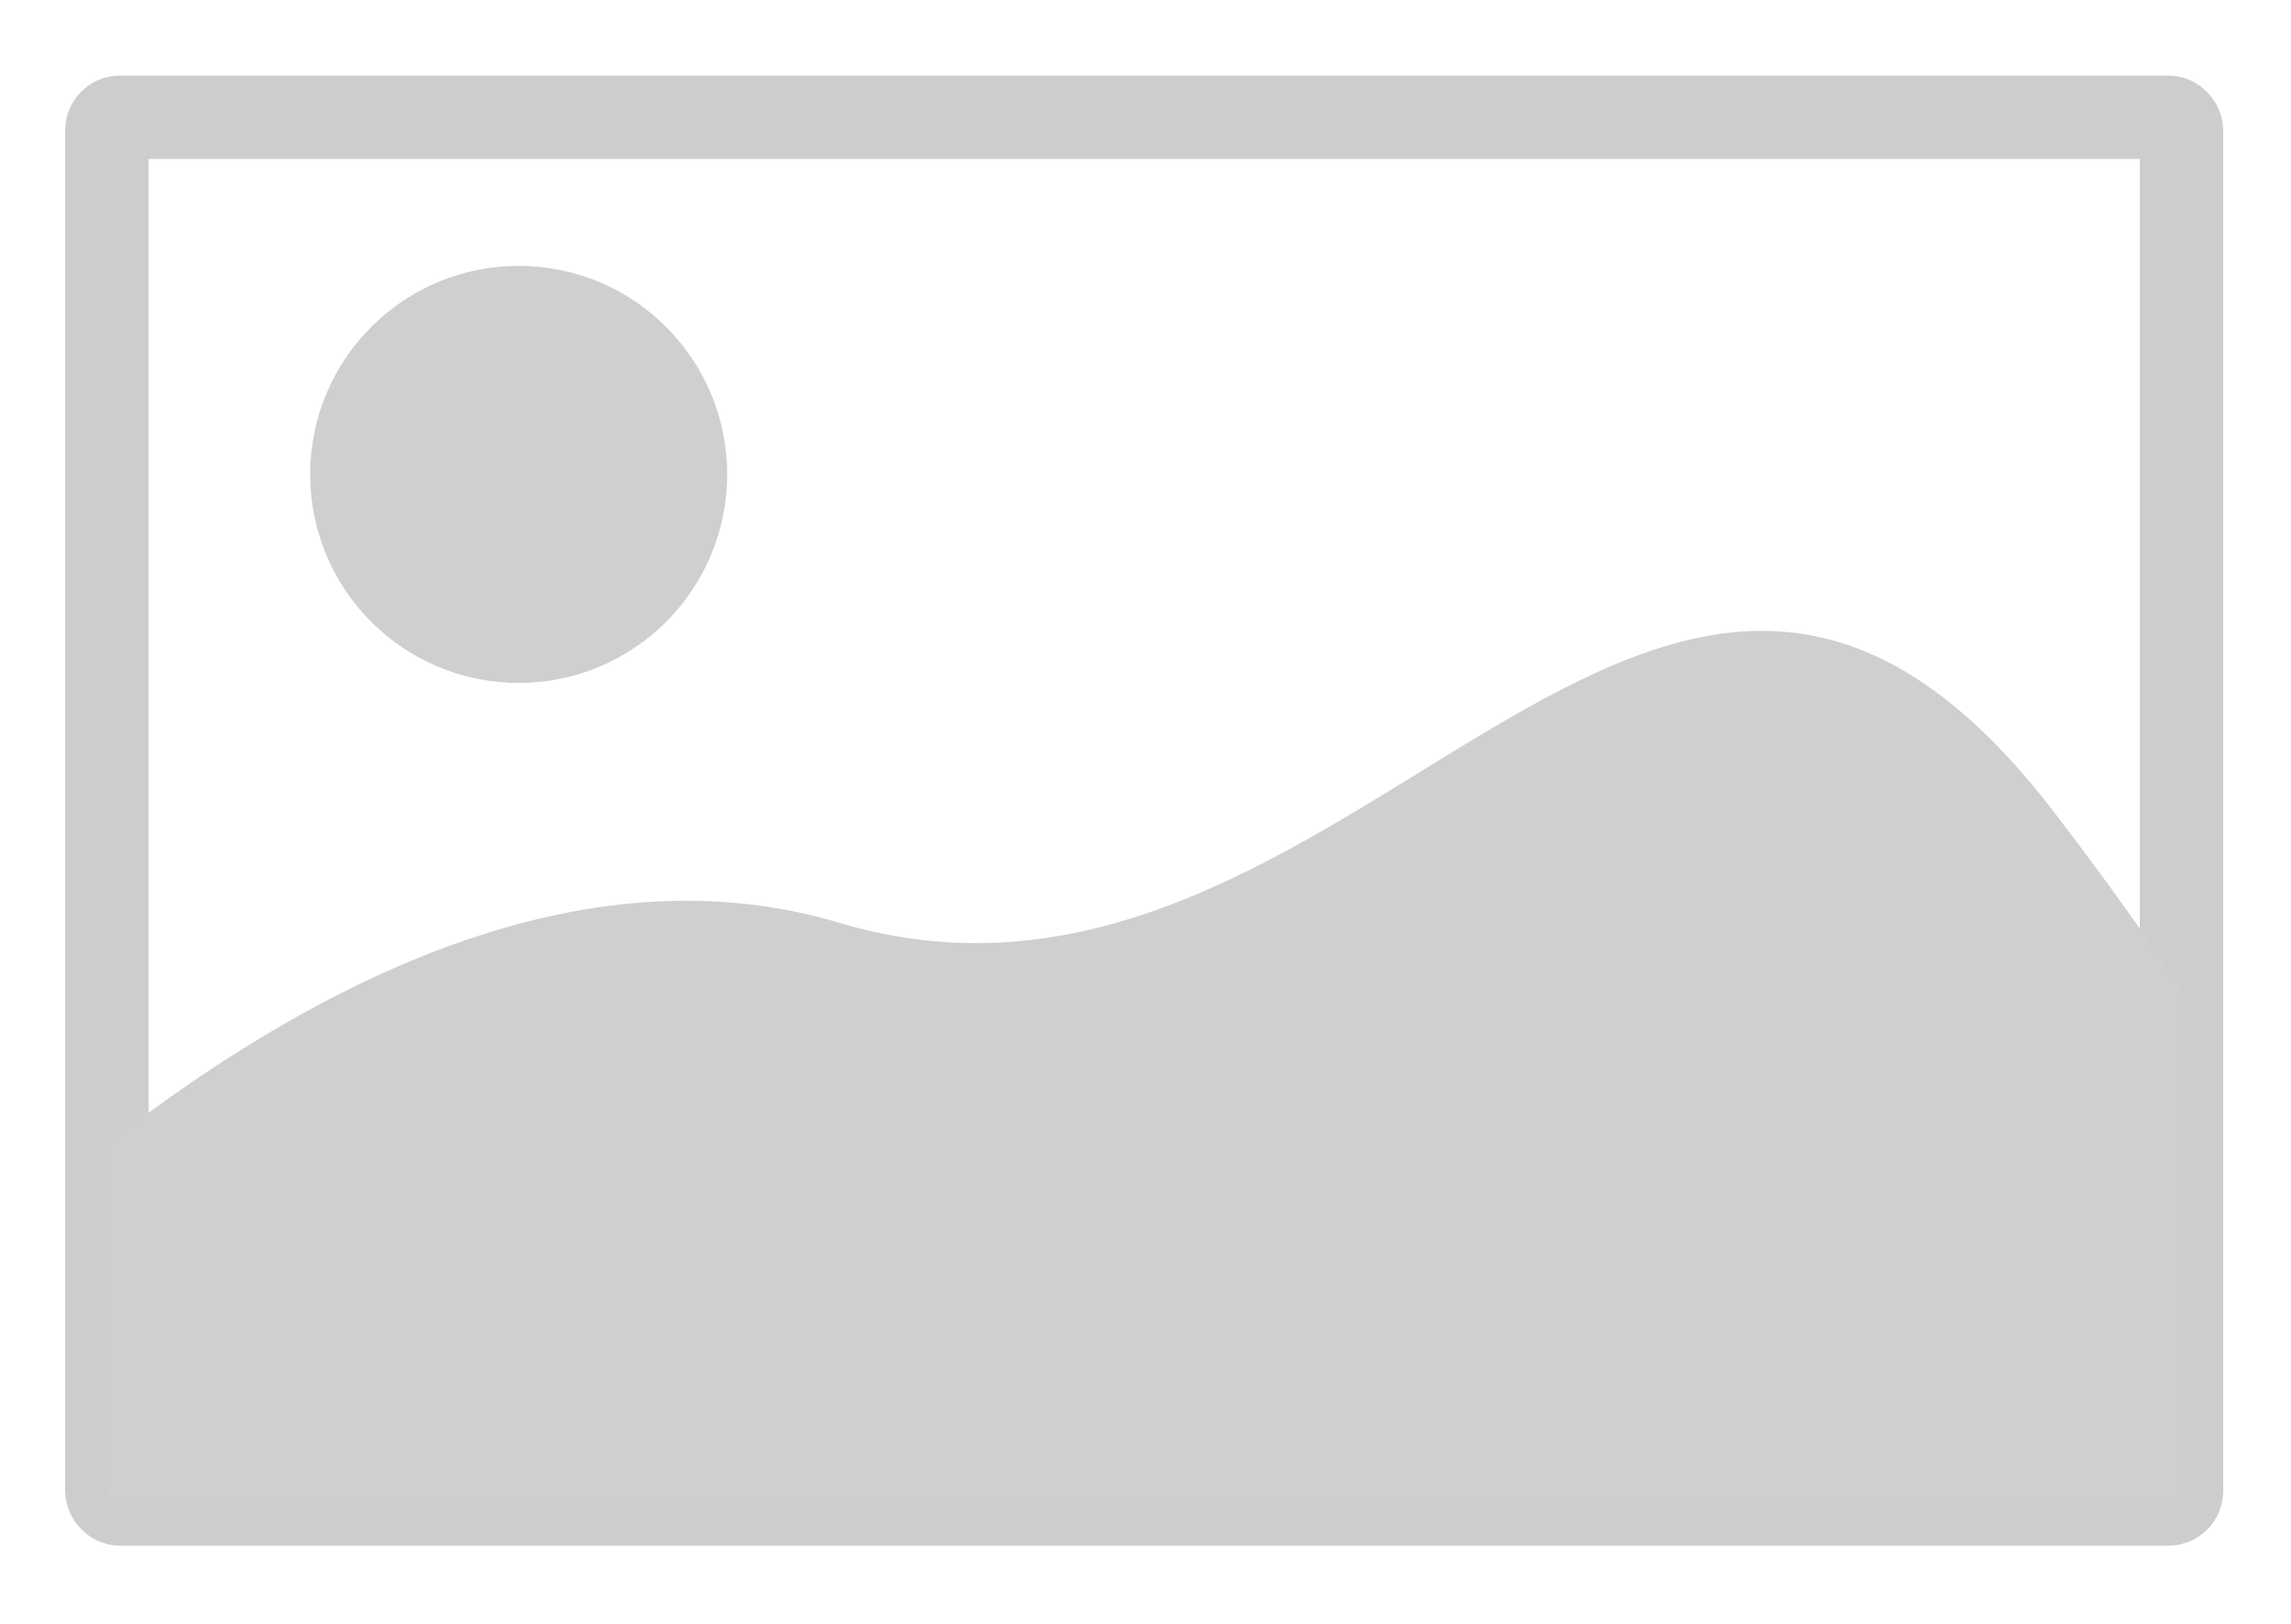
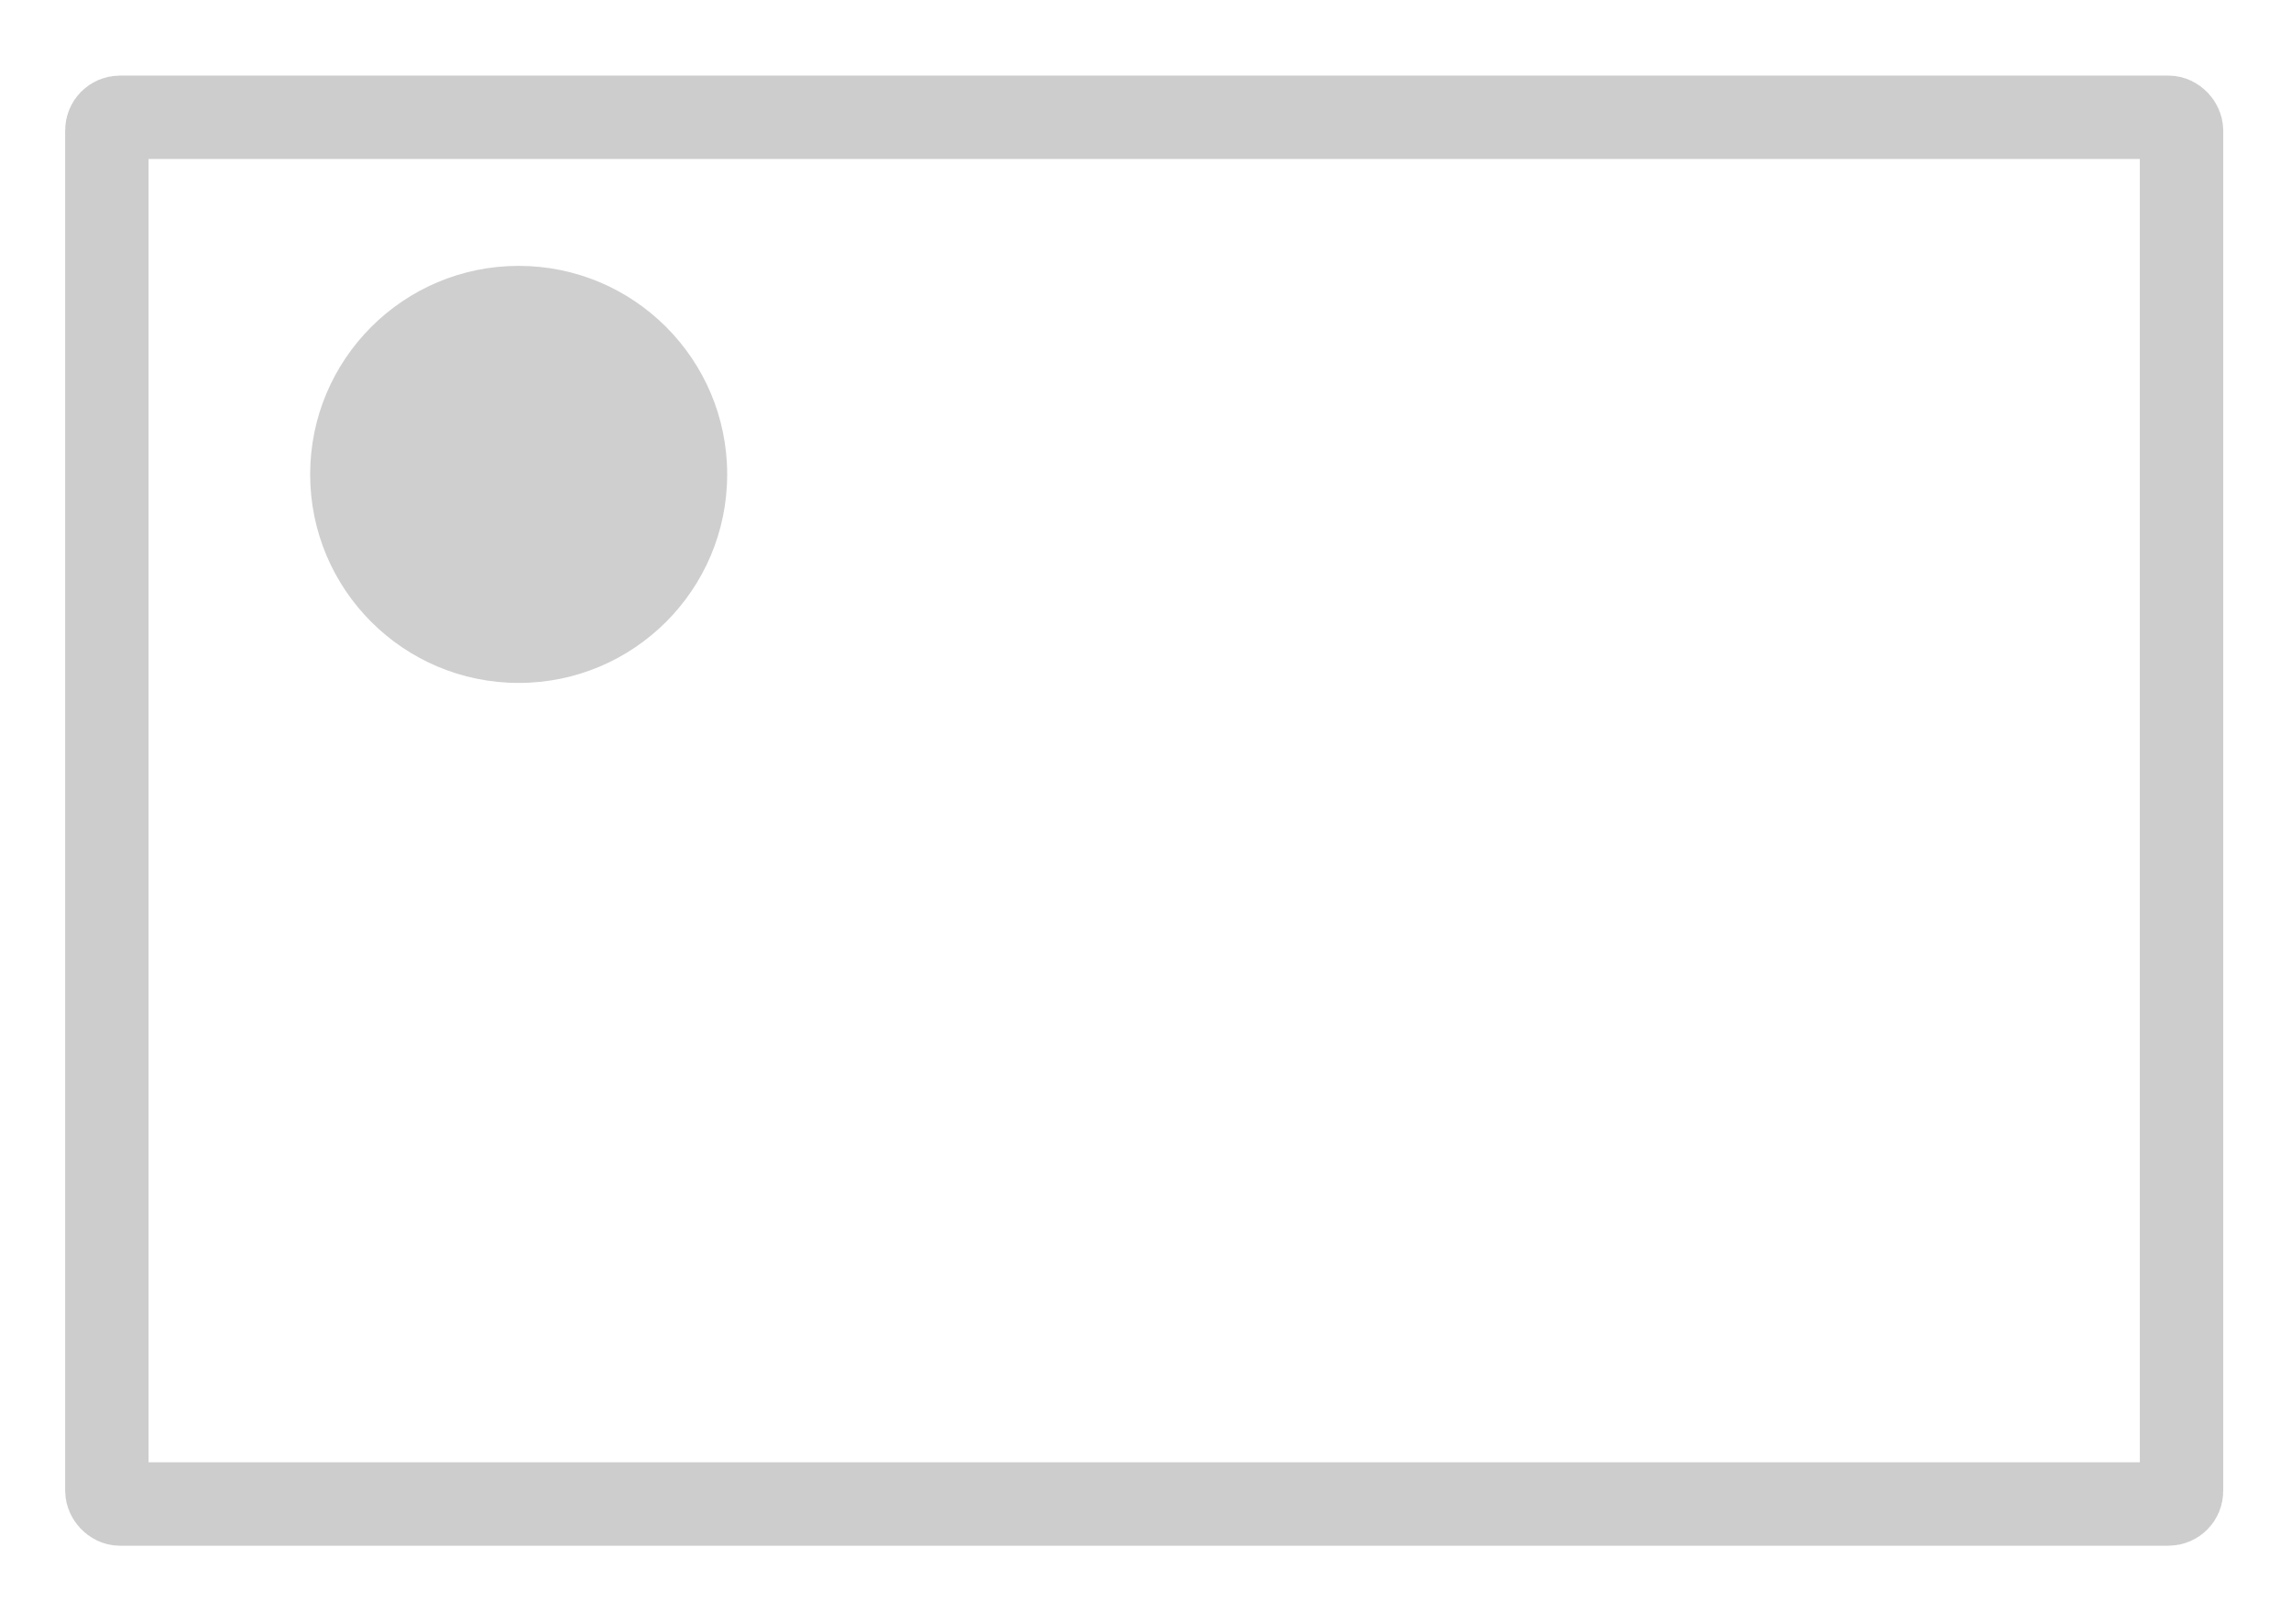
<svg xmlns="http://www.w3.org/2000/svg" xmlns:xlink="http://www.w3.org/1999/xlink" width="879px" height="623px" viewBox="0 0 879 623" version="1.1">
  <title>Artboard</title>
  <defs>
    <rect id="path-1" x="0" y="0" width="796" height="532" rx="5" />
  </defs>
  <g id="Artboard" stroke="none" stroke-width="1" fill="none" fill-rule="evenodd">
    <g id="content-light" transform="translate(41, 45)">
      <mask id="mask-2" fill="white">
        <use xlink:href="#path-1" />
      </mask>
      <use id="path-1" stroke="#CDCDCD" stroke-width="32" fill="#FFFFFF" fill-rule="nonzero" xlink:href="#path-1" />
      <circle id="Oval" fill="#CFCFCF" mask="url(#mask-2)" cx="158" cy="137" r="80" />
-       <path d="M-128.707,520.158 C-128.707,520.158 83.428,249.96 280.904,309.003 C478.381,368.047 593.484,66.948 746.654,266 C848.768,398.701 910.066,526.707 930.55,650.016 L69.303,662.538 C-62.704,567.618 -128.707,520.158 -128.707,520.158 Z" id="Path" fill="#CFCFCF" mask="url(#mask-2)" />
    </g>
  </g>
</svg>